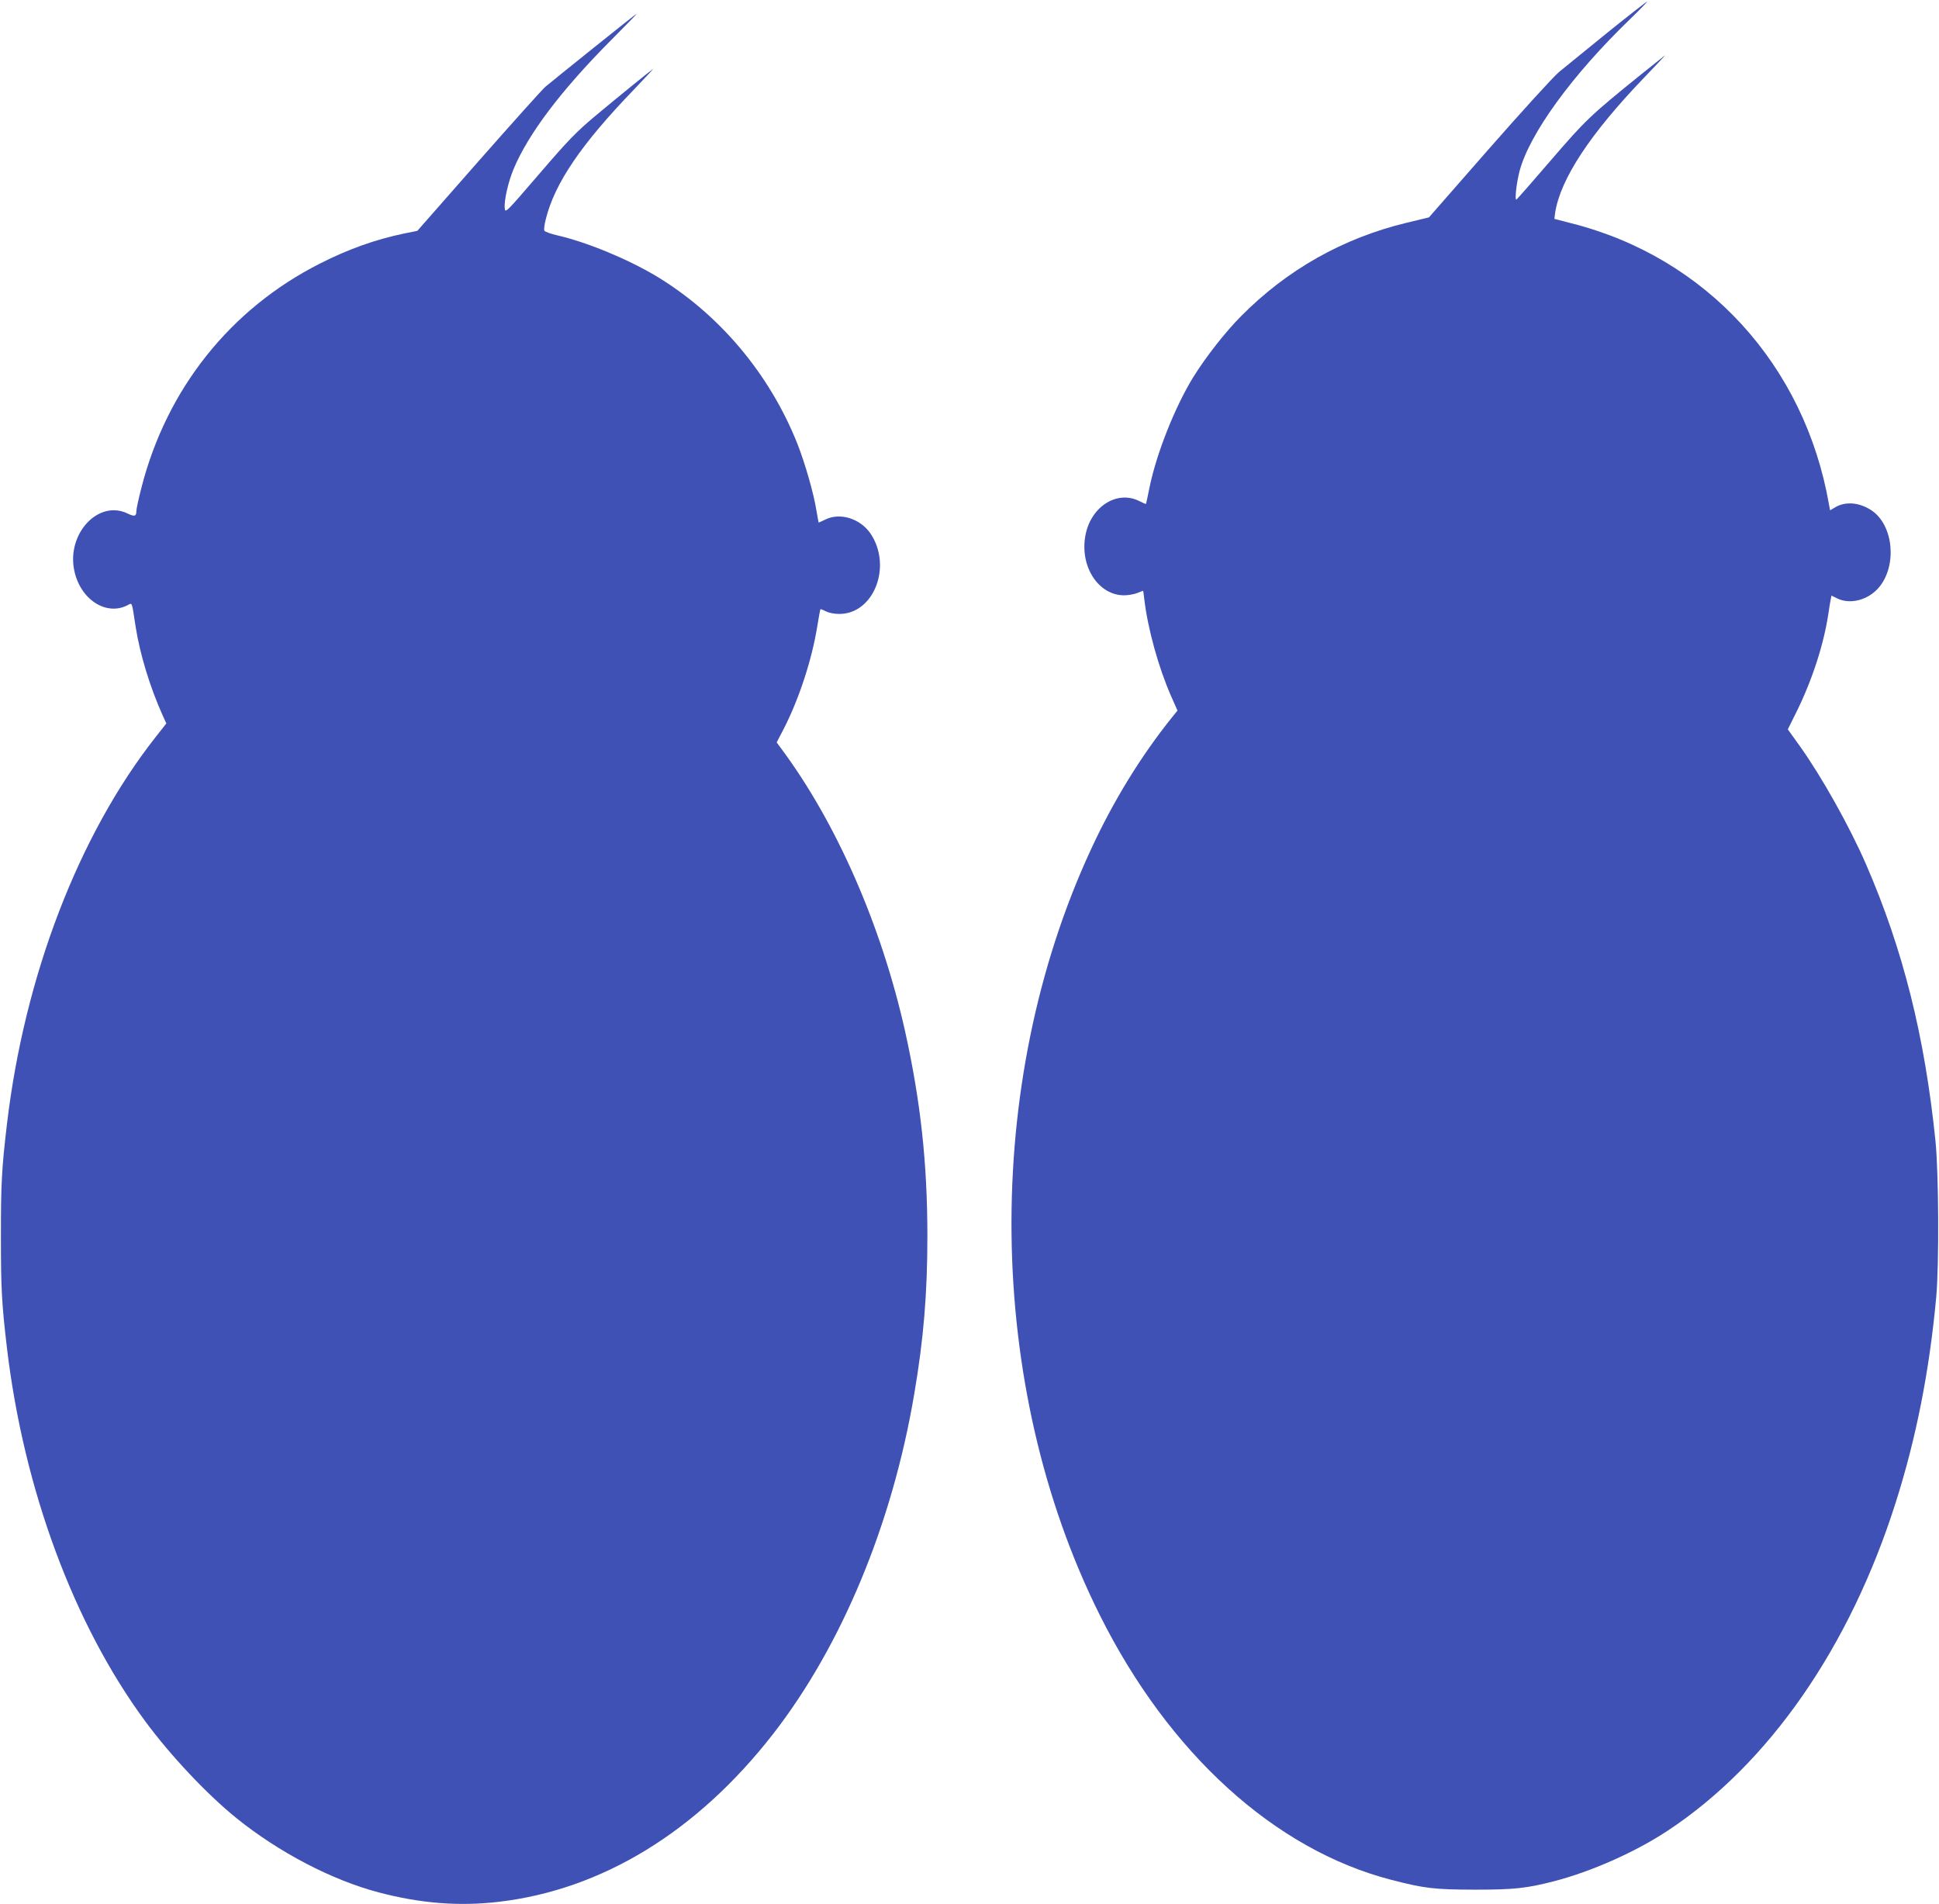
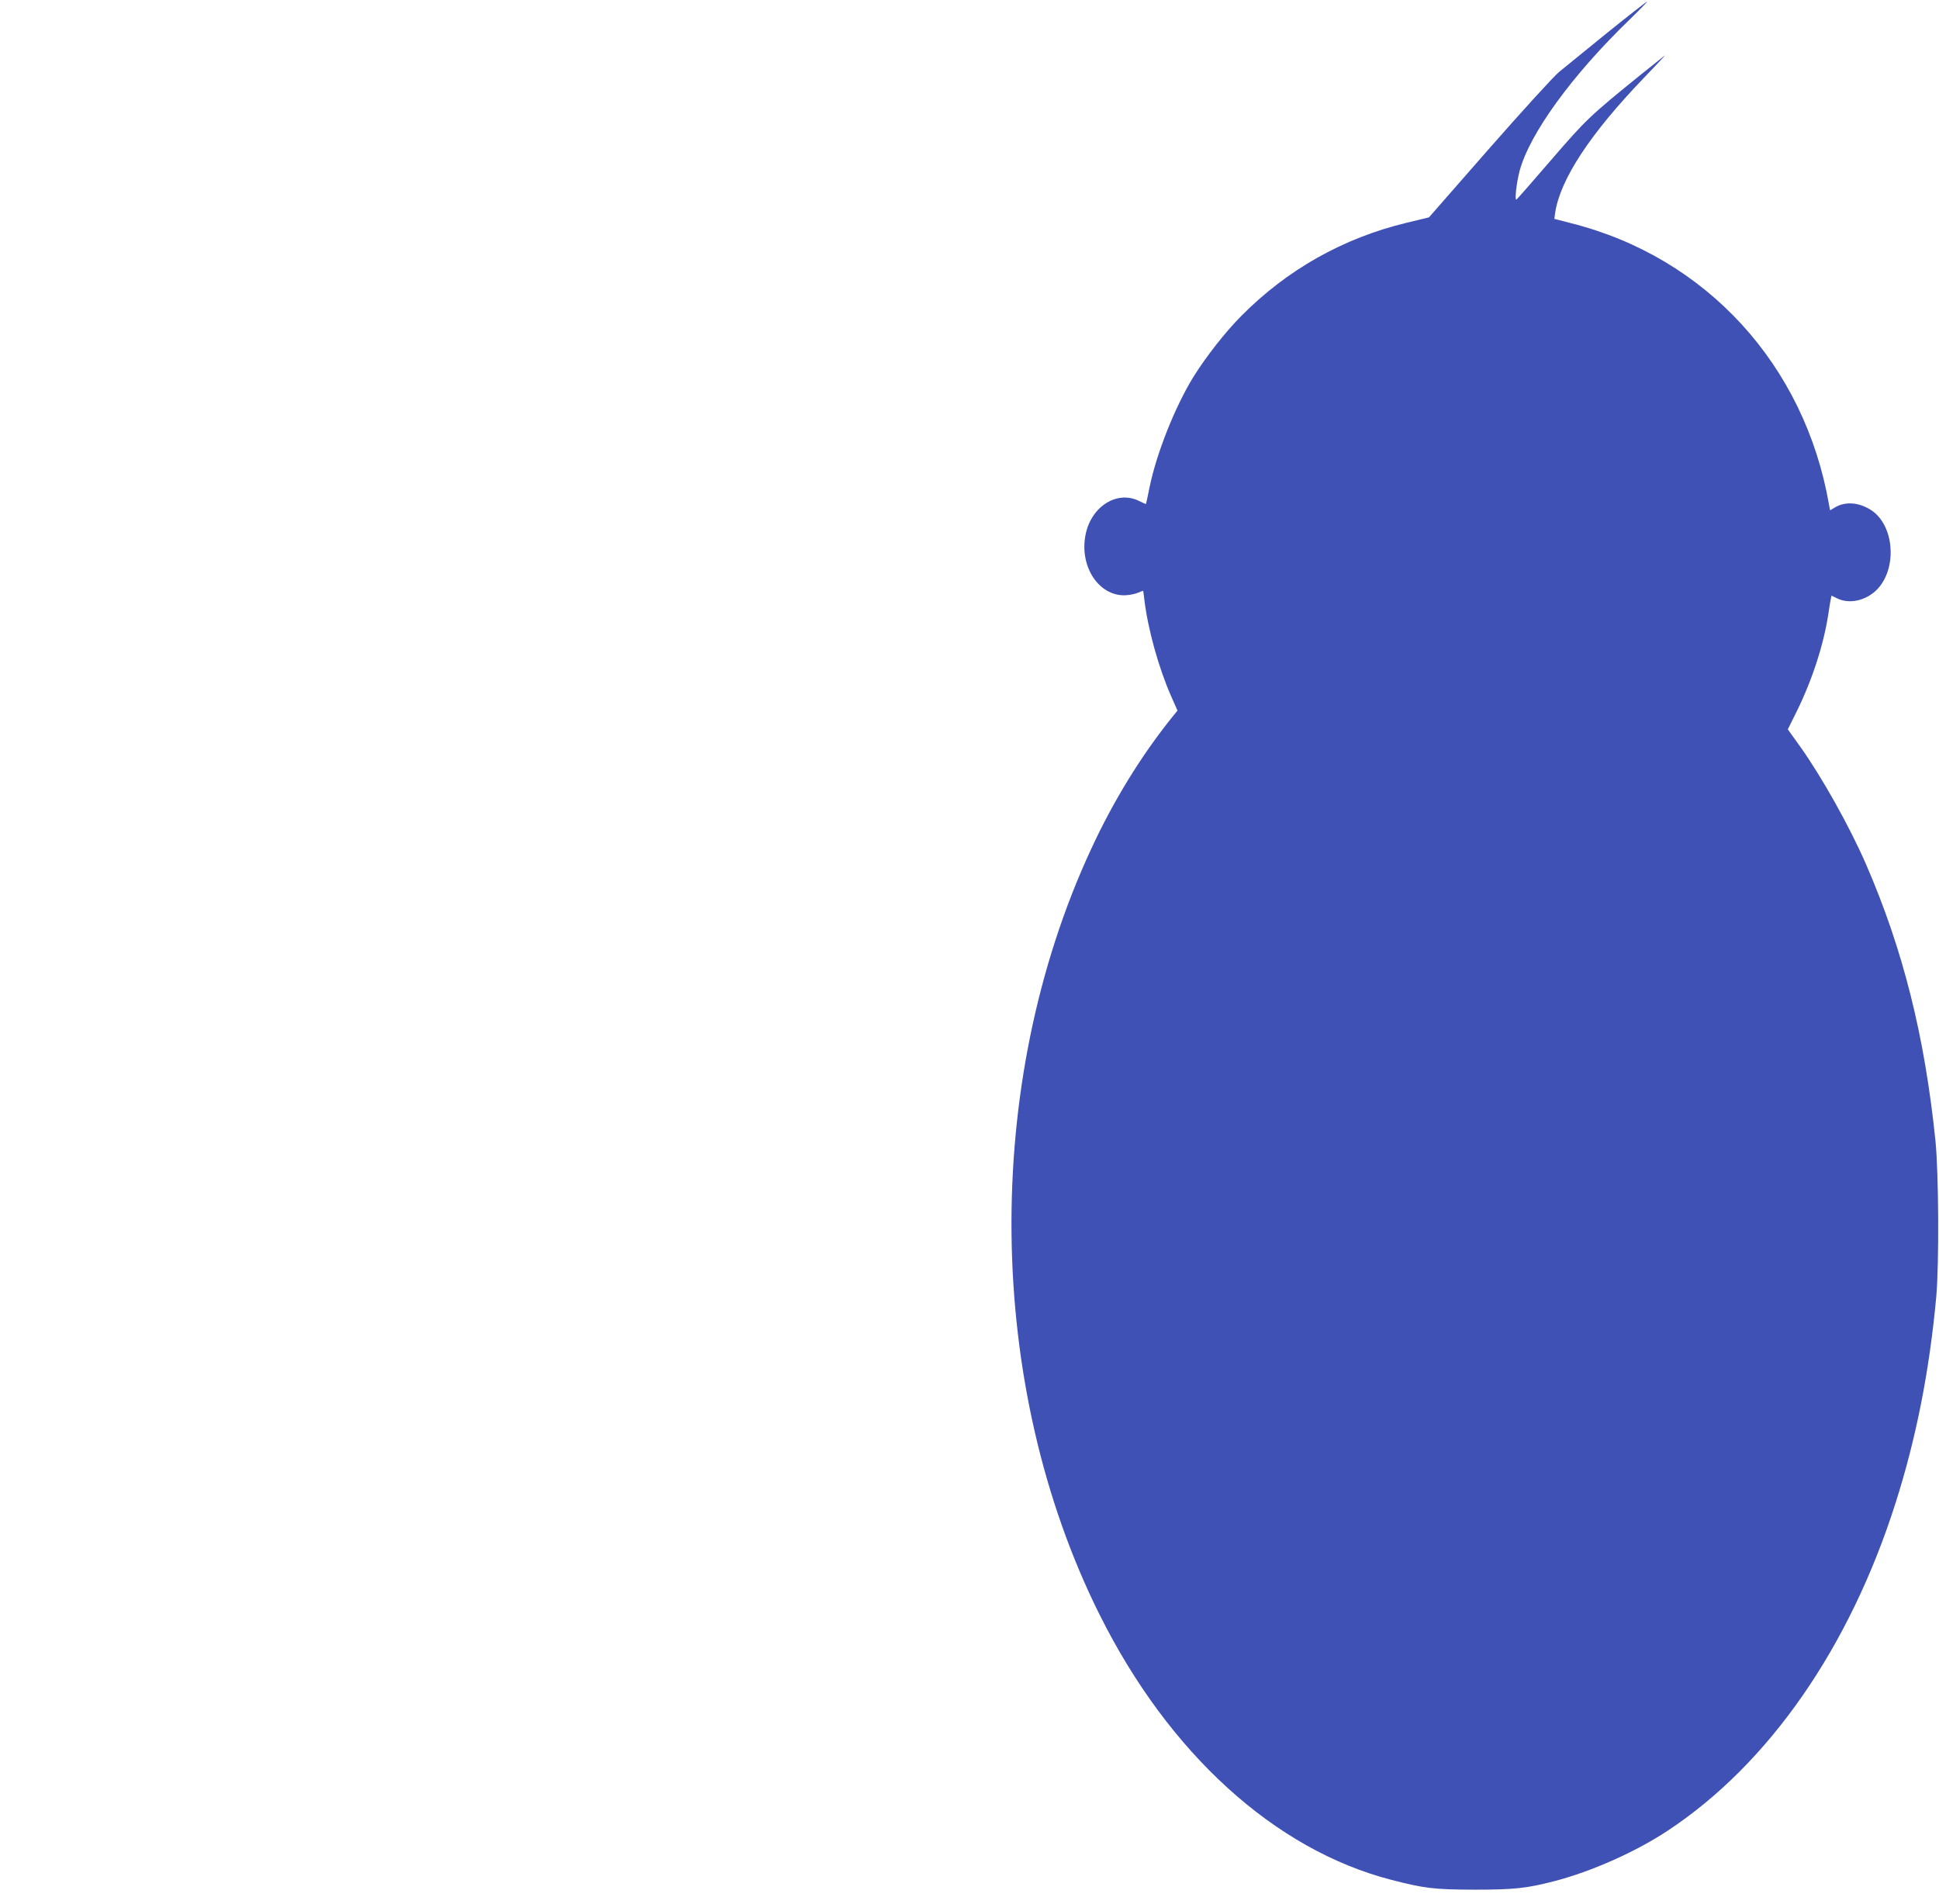
<svg xmlns="http://www.w3.org/2000/svg" version="1.0" width="1280pt" height="1257pt" viewBox="0 0 1280 1257" preserveAspectRatio="xMidYMid meet">
  <g transform="translate(0,1257) scale(0.1,-0.1)" fill="#3f51b5" stroke="none">
    <path d="M10614 12357 c-137 -111 -282 -229 -322 -262 -40 -34 -242 -256 -465 -510 l-394 -450 -149 -36 c-418 -101 -787 -309 -1090 -615 -104 -104 -236 -273 -317 -404 -121 -197 -242 -502 -288 -725 -12 -60 -23 -111 -24 -112 -1 -1 -21 7 -46 20 -150 74 -327 -44 -356 -241 -31 -200 92 -382 257 -382 28 0 67 7 87 15 19 8 37 15 38 15 2 0 6 -26 9 -57 23 -194 94 -451 177 -639 l42 -95 -34 -42 c-206 -256 -388 -552 -536 -872 -721 -1554 -699 -3542 56 -5055 457 -916 1156 -1551 1925 -1750 221 -57 281 -64 551 -65 261 0 343 9 525 56 246 64 537 193 750 334 667 441 1200 1208 1504 2165 136 428 223 870 268 1360 19 217 16 810 -5 1025 -71 695 -214 1266 -459 1830 -109 250 -292 577 -437 780 l-79 110 62 125 c101 207 176 439 206 640 6 41 13 85 16 97 l4 21 39 -19 c88 -42 207 -9 277 76 118 145 93 406 -49 504 -81 55 -175 63 -244 21 l-32 -19 -7 37 c-160 922 -810 1633 -1701 1858 l-112 29 5 40 c34 222 231 522 587 892 84 87 145 153 137 147 -8 -6 -78 -62 -155 -124 -339 -274 -366 -300 -597 -568 -121 -141 -224 -258 -228 -260 -12 -5 1 111 21 188 66 248 348 636 731 1005 65 63 115 115 111 115 -4 -1 -121 -92 -259 -203z" />
-     <path d="M3917 12253 c-155 -124 -298 -240 -317 -256 -19 -16 -217 -237 -440 -490 l-405 -461 -85 -17 c-191 -40 -370 -103 -560 -200 -590 -299 -1009 -826 -1176 -1477 -19 -73 -34 -144 -34 -157 0 -34 -12 -37 -58 -15 -192 93 -402 -132 -352 -375 39 -192 211 -304 353 -230 31 16 26 29 52 -140 28 -181 94 -399 178 -586 l25 -55 -70 -89 c-508 -645 -866 -1576 -982 -2555 -35 -297 -40 -395 -40 -740 0 -345 5 -443 40 -740 111 -933 441 -1824 914 -2465 166 -225 407 -481 600 -637 281 -227 632 -410 940 -491 277 -73 530 -93 794 -62 681 80 1307 463 1808 1106 453 582 788 1387 933 2245 62 364 87 662 87 1044 0 482 -45 890 -147 1351 -156 698 -452 1375 -817 1866 l-31 42 46 88 c102 199 187 459 222 678 10 61 19 111 21 113 1 2 17 -4 36 -14 20 -10 55 -17 89 -17 228 0 350 315 206 530 -67 99 -200 141 -297 94 -24 -12 -45 -21 -46 -21 0 0 -7 35 -14 77 -18 115 -75 313 -126 443 -184 463 -518 859 -935 1109 -192 114 -457 223 -653 268 -43 10 -81 24 -83 31 -3 7 1 41 10 75 59 238 233 494 581 855 78 81 134 142 126 136 -28 -20 -235 -188 -381 -310 -126 -106 -176 -157 -370 -383 -221 -257 -224 -260 -227 -225 -5 51 23 173 58 257 97 233 314 520 641 849 98 98 175 178 173 178 -3 0 -131 -102 -287 -227z" />
  </g>
</svg>